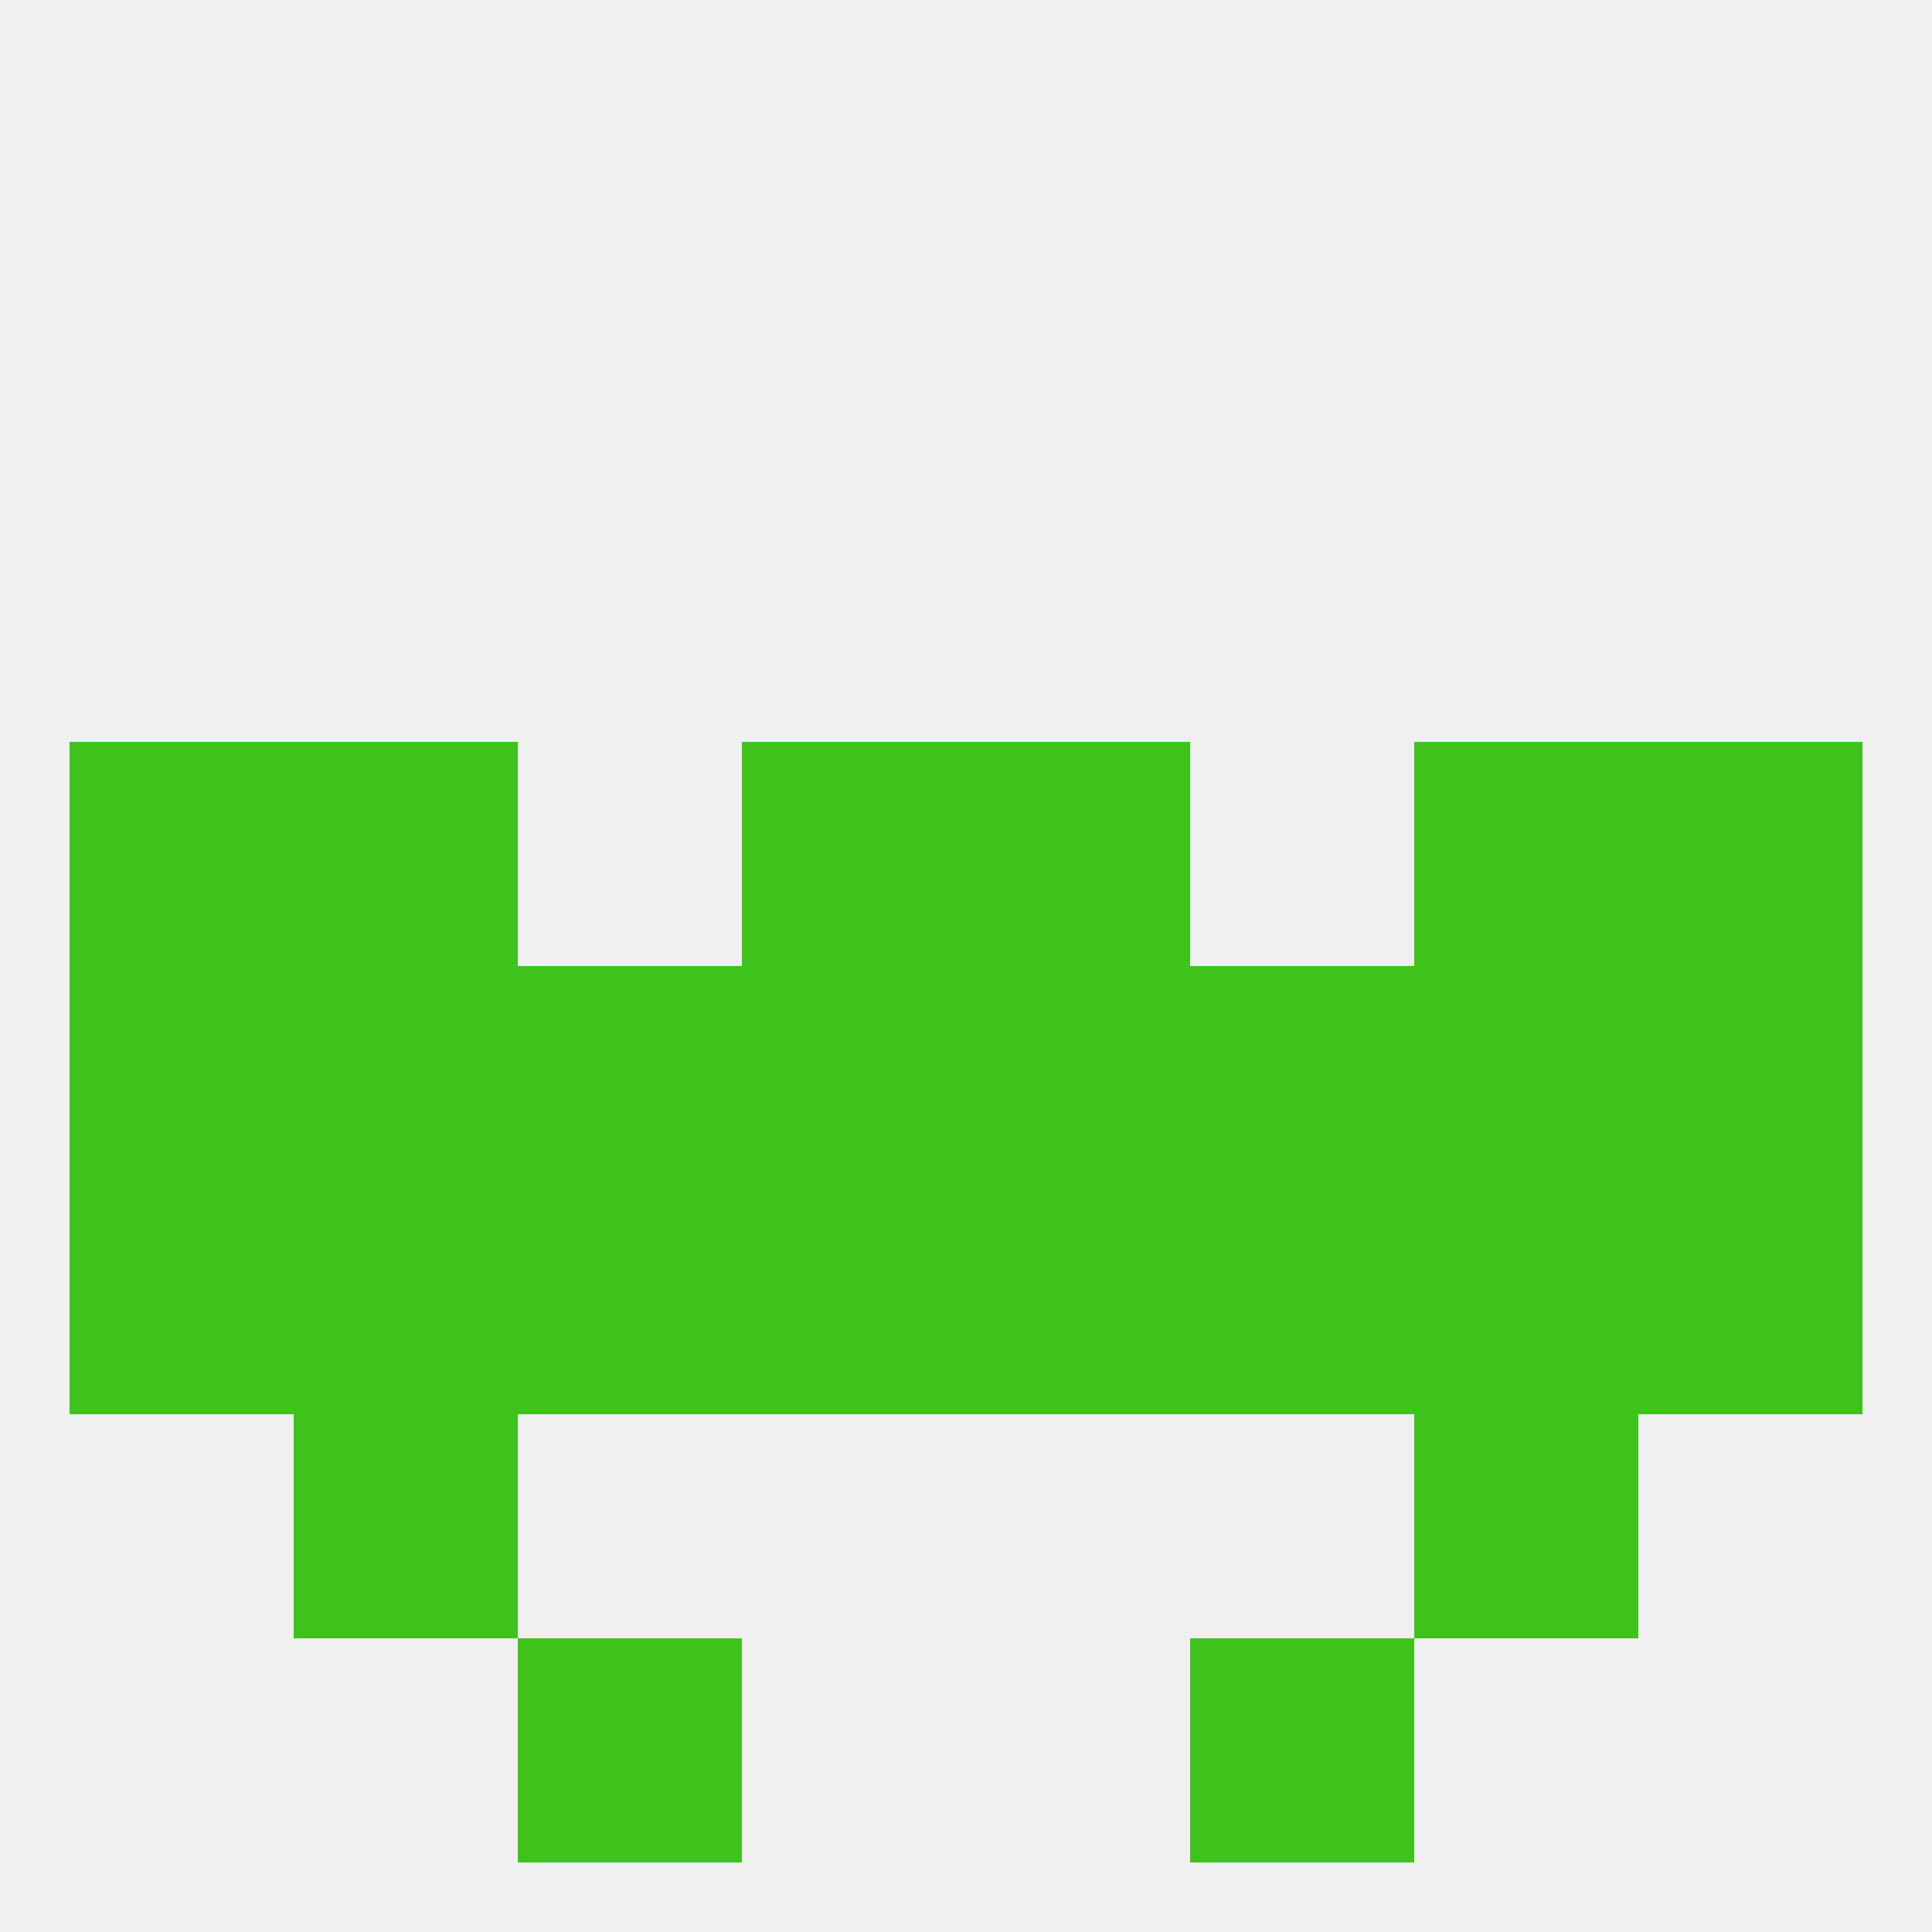
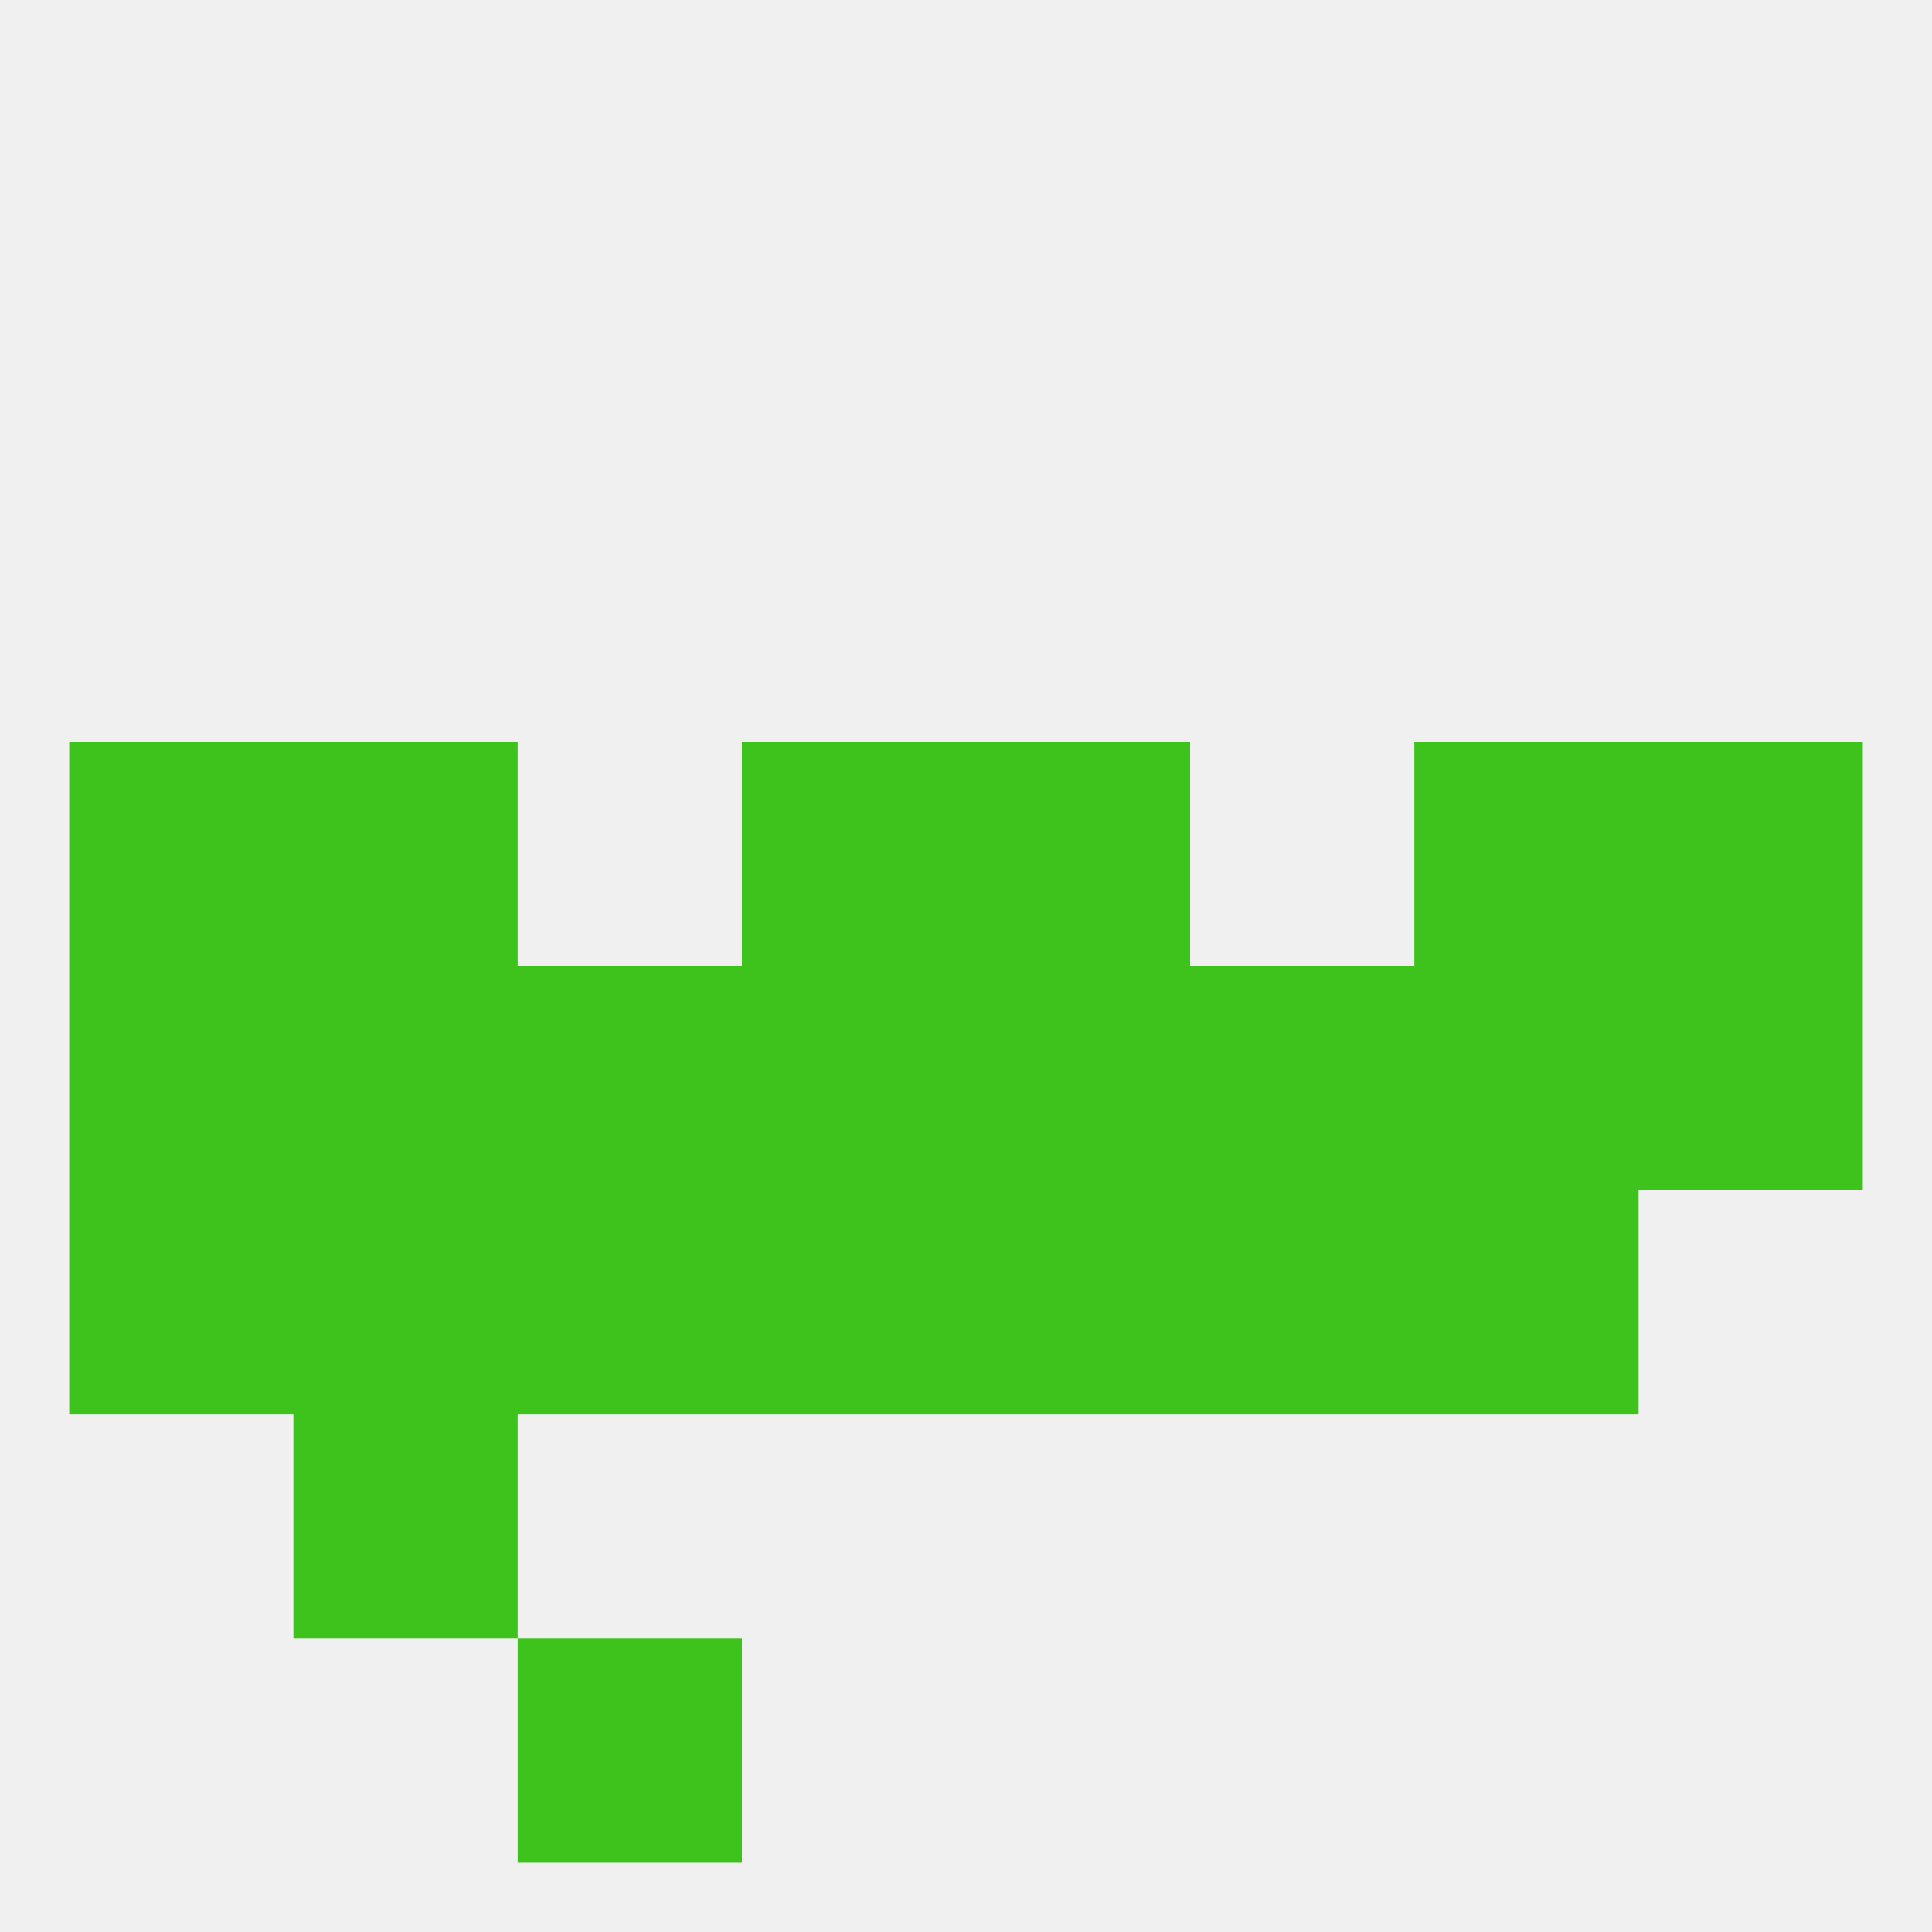
<svg xmlns="http://www.w3.org/2000/svg" version="1.1" baseprofile="full" width="250" height="250" viewBox="0 0 250 250">
  <rect width="100%" height="100%" fill="rgba(240,240,240,255)" />
  <rect x="9" y="125" width="29" height="29" fill="rgba(62,195,29,255)" />
  <rect x="212" y="125" width="29" height="29" fill="rgba(62,195,29,255)" />
  <rect x="154" y="125" width="29" height="29" fill="rgba(62,195,29,255)" />
  <rect x="38" y="125" width="29" height="29" fill="rgba(62,195,29,255)" />
  <rect x="183" y="125" width="29" height="29" fill="rgba(62,195,29,255)" />
  <rect x="96" y="125" width="29" height="29" fill="rgba(62,195,29,255)" />
  <rect x="67" y="125" width="29" height="29" fill="rgba(62,195,29,255)" />
  <rect x="125" y="125" width="29" height="29" fill="rgba(62,195,29,255)" />
  <rect x="9" y="154" width="29" height="29" fill="rgba(62,195,29,255)" />
-   <rect x="212" y="154" width="29" height="29" fill="rgba(62,195,29,255)" />
  <rect x="125" y="154" width="29" height="29" fill="rgba(62,195,29,255)" />
  <rect x="38" y="154" width="29" height="29" fill="rgba(62,195,29,255)" />
  <rect x="67" y="154" width="29" height="29" fill="rgba(62,195,29,255)" />
  <rect x="154" y="154" width="29" height="29" fill="rgba(62,195,29,255)" />
  <rect x="96" y="154" width="29" height="29" fill="rgba(62,195,29,255)" />
  <rect x="183" y="154" width="29" height="29" fill="rgba(62,195,29,255)" />
  <rect x="38" y="183" width="29" height="29" fill="rgba(62,195,29,255)" />
-   <rect x="183" y="183" width="29" height="29" fill="rgba(62,195,29,255)" />
  <rect x="183" y="96" width="29" height="29" fill="rgba(62,195,29,255)" />
  <rect x="96" y="96" width="29" height="29" fill="rgba(62,195,29,255)" />
  <rect x="125" y="96" width="29" height="29" fill="rgba(62,195,29,255)" />
  <rect x="9" y="96" width="29" height="29" fill="rgba(62,195,29,255)" />
  <rect x="212" y="96" width="29" height="29" fill="rgba(62,195,29,255)" />
  <rect x="38" y="96" width="29" height="29" fill="rgba(62,195,29,255)" />
  <rect x="67" y="212" width="29" height="29" fill="rgba(62,195,29,255)" />
-   <rect x="154" y="212" width="29" height="29" fill="rgba(62,195,29,255)" />
</svg>